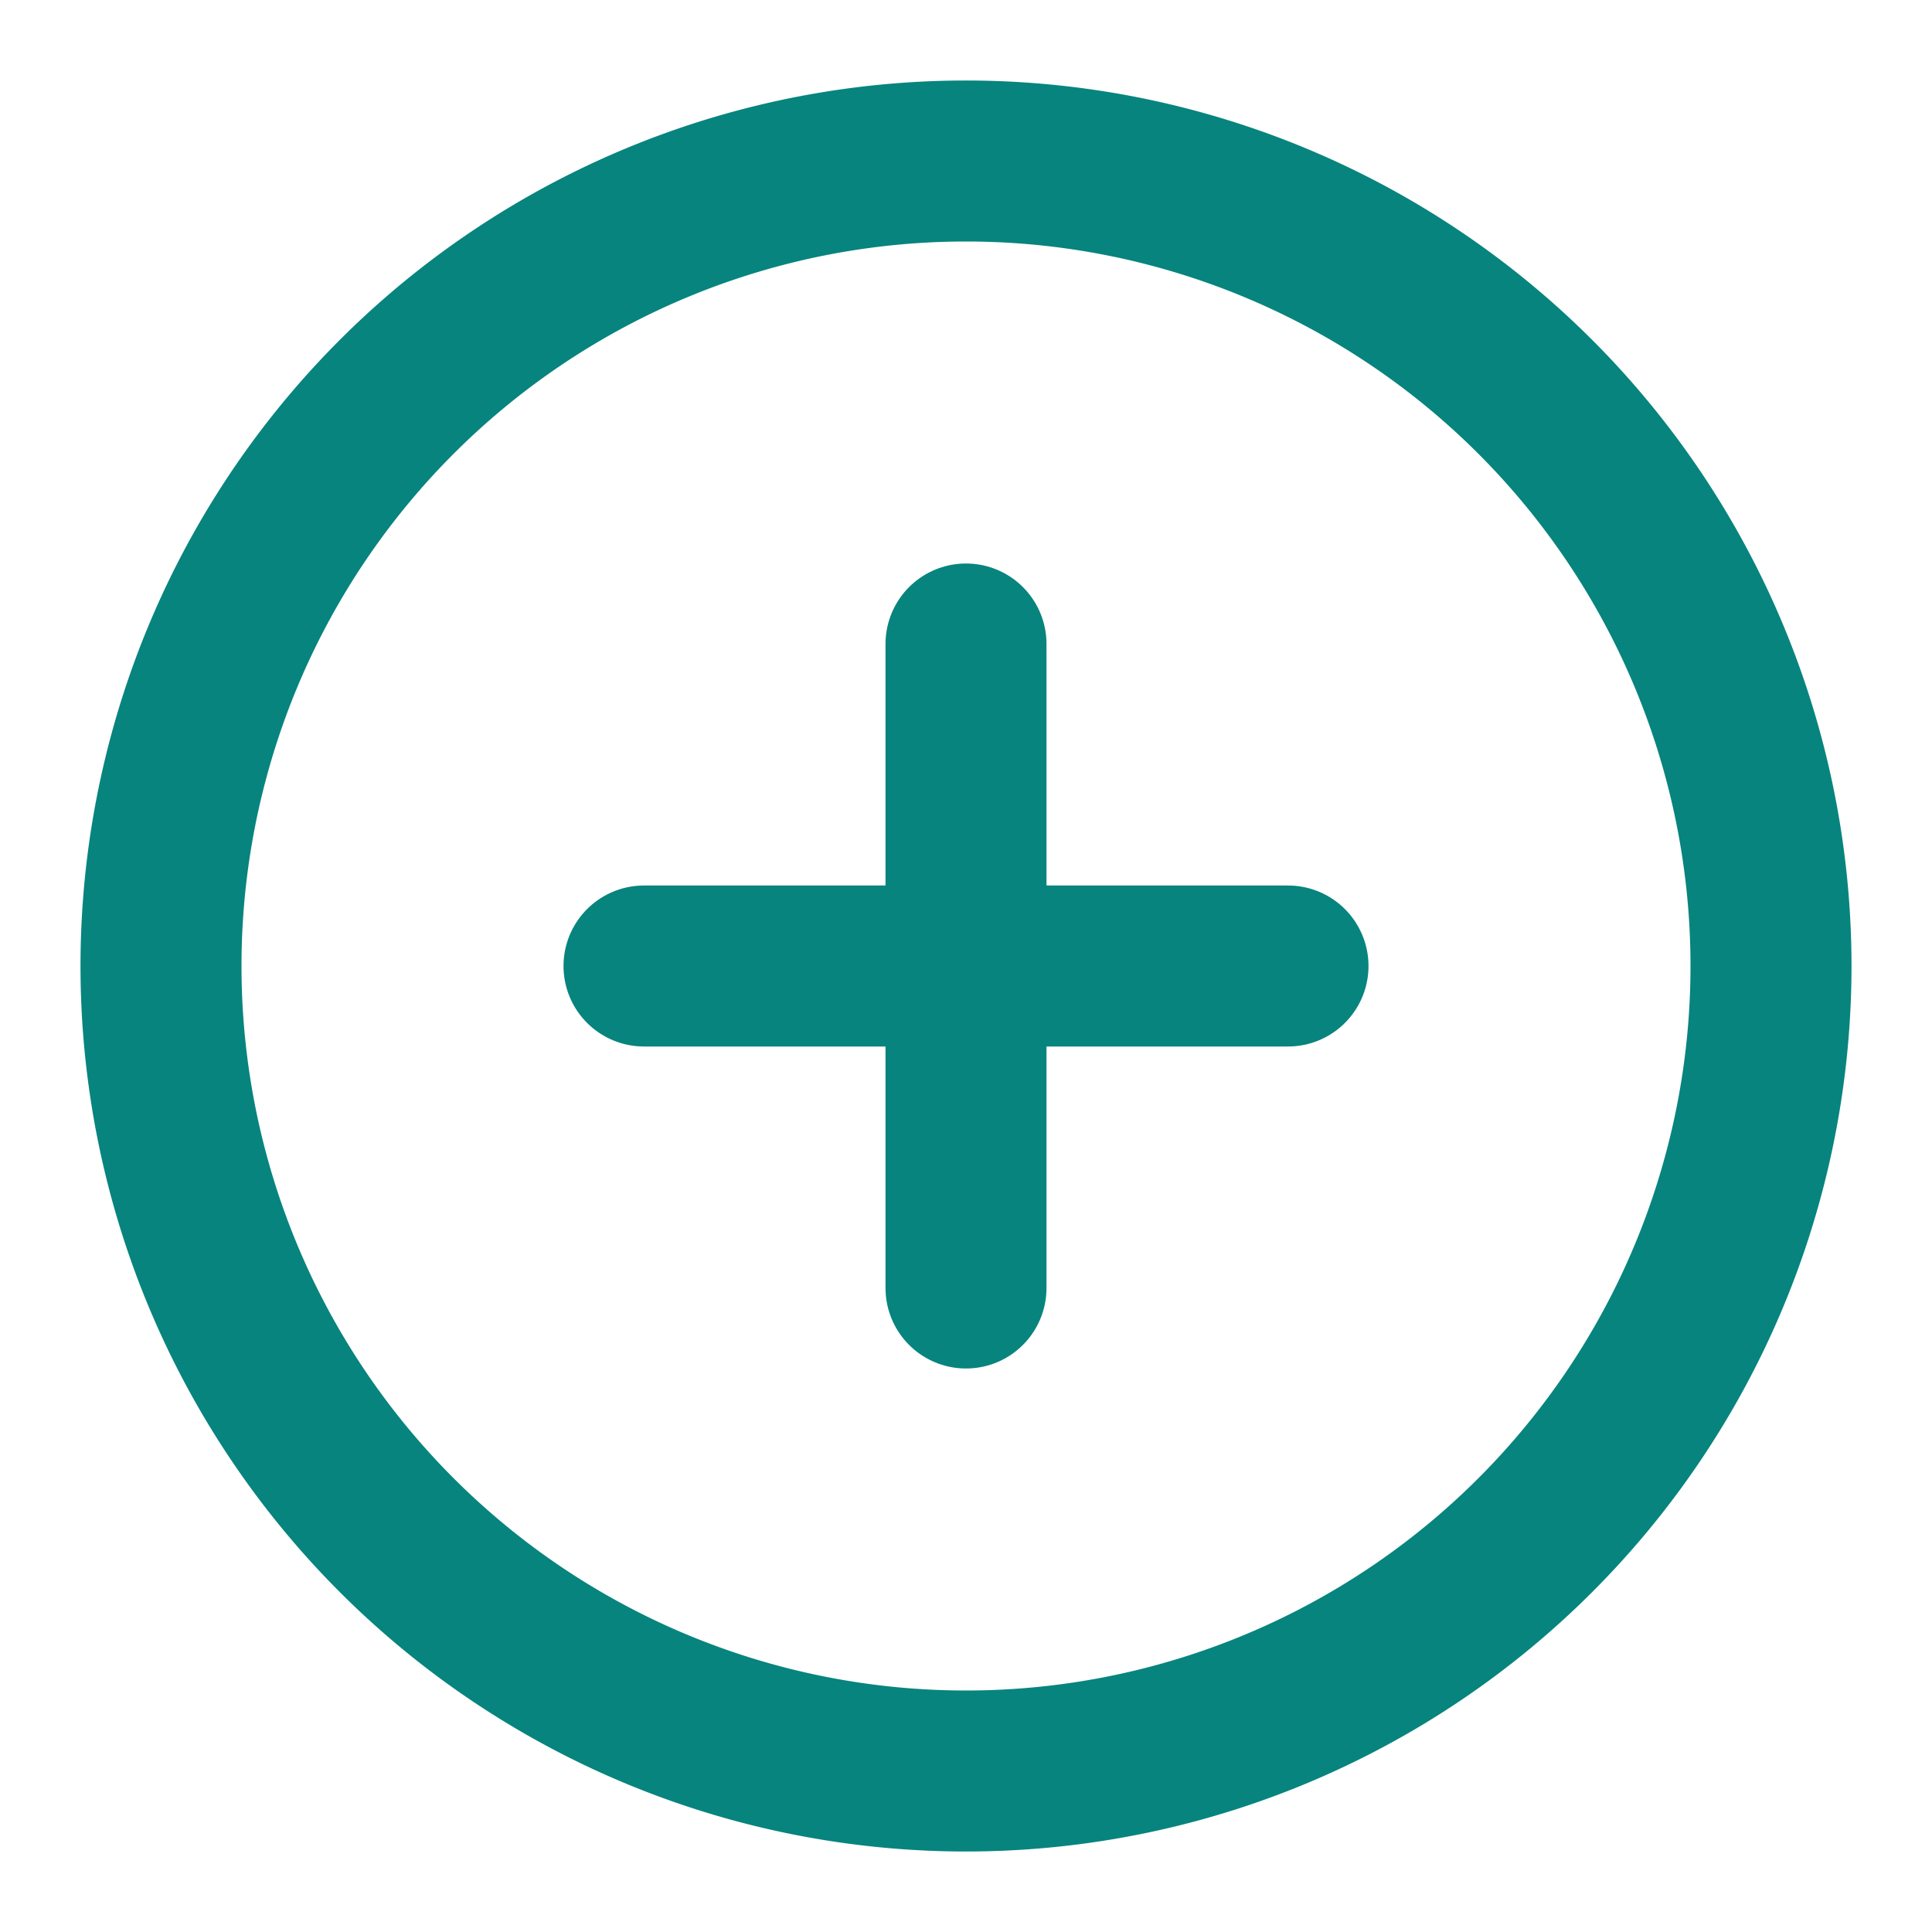
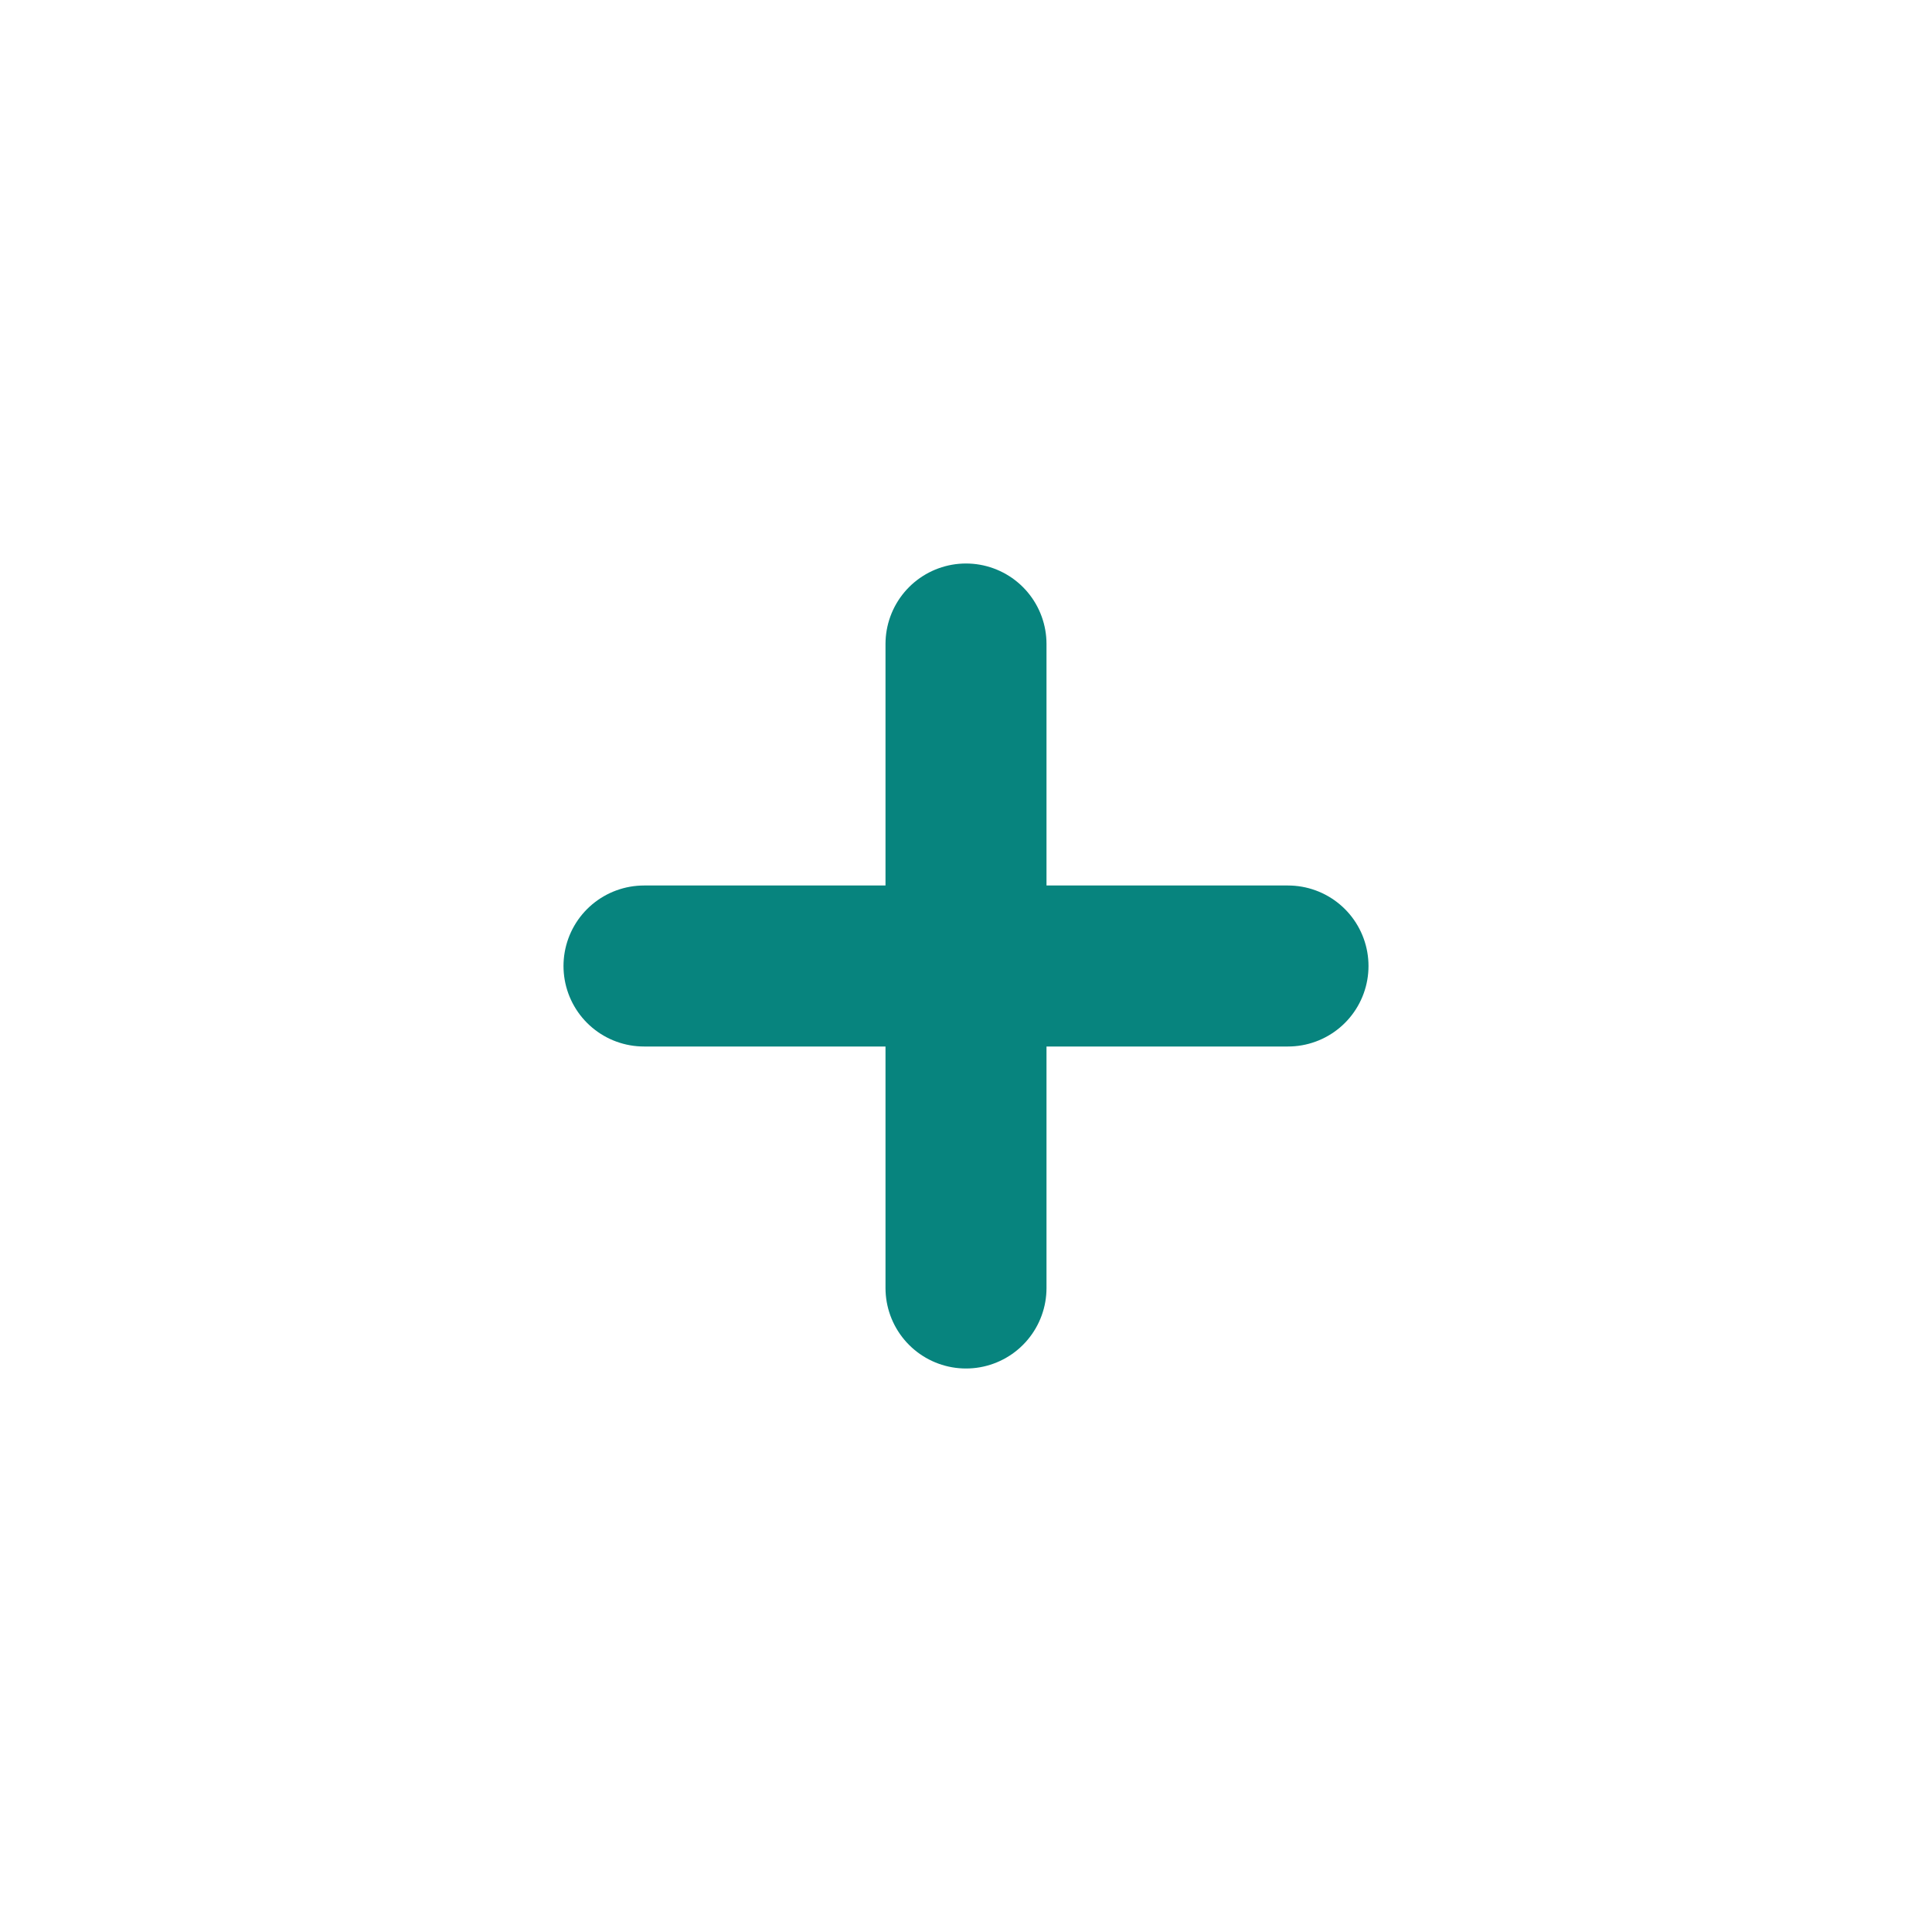
<svg xmlns="http://www.w3.org/2000/svg" width="24" height="24" viewBox="0 0 24 24" fill="none" stroke="#07847E" stroke-width="2" stroke-linecap="round" stroke-linejoin="round">
-   <path d="M12 2a10 10 0 1 0 0 20 10 10 0 0 0 0-20z" />
  <path d="M12 8v8" />
  <path d="M8 12h8" />
</svg>